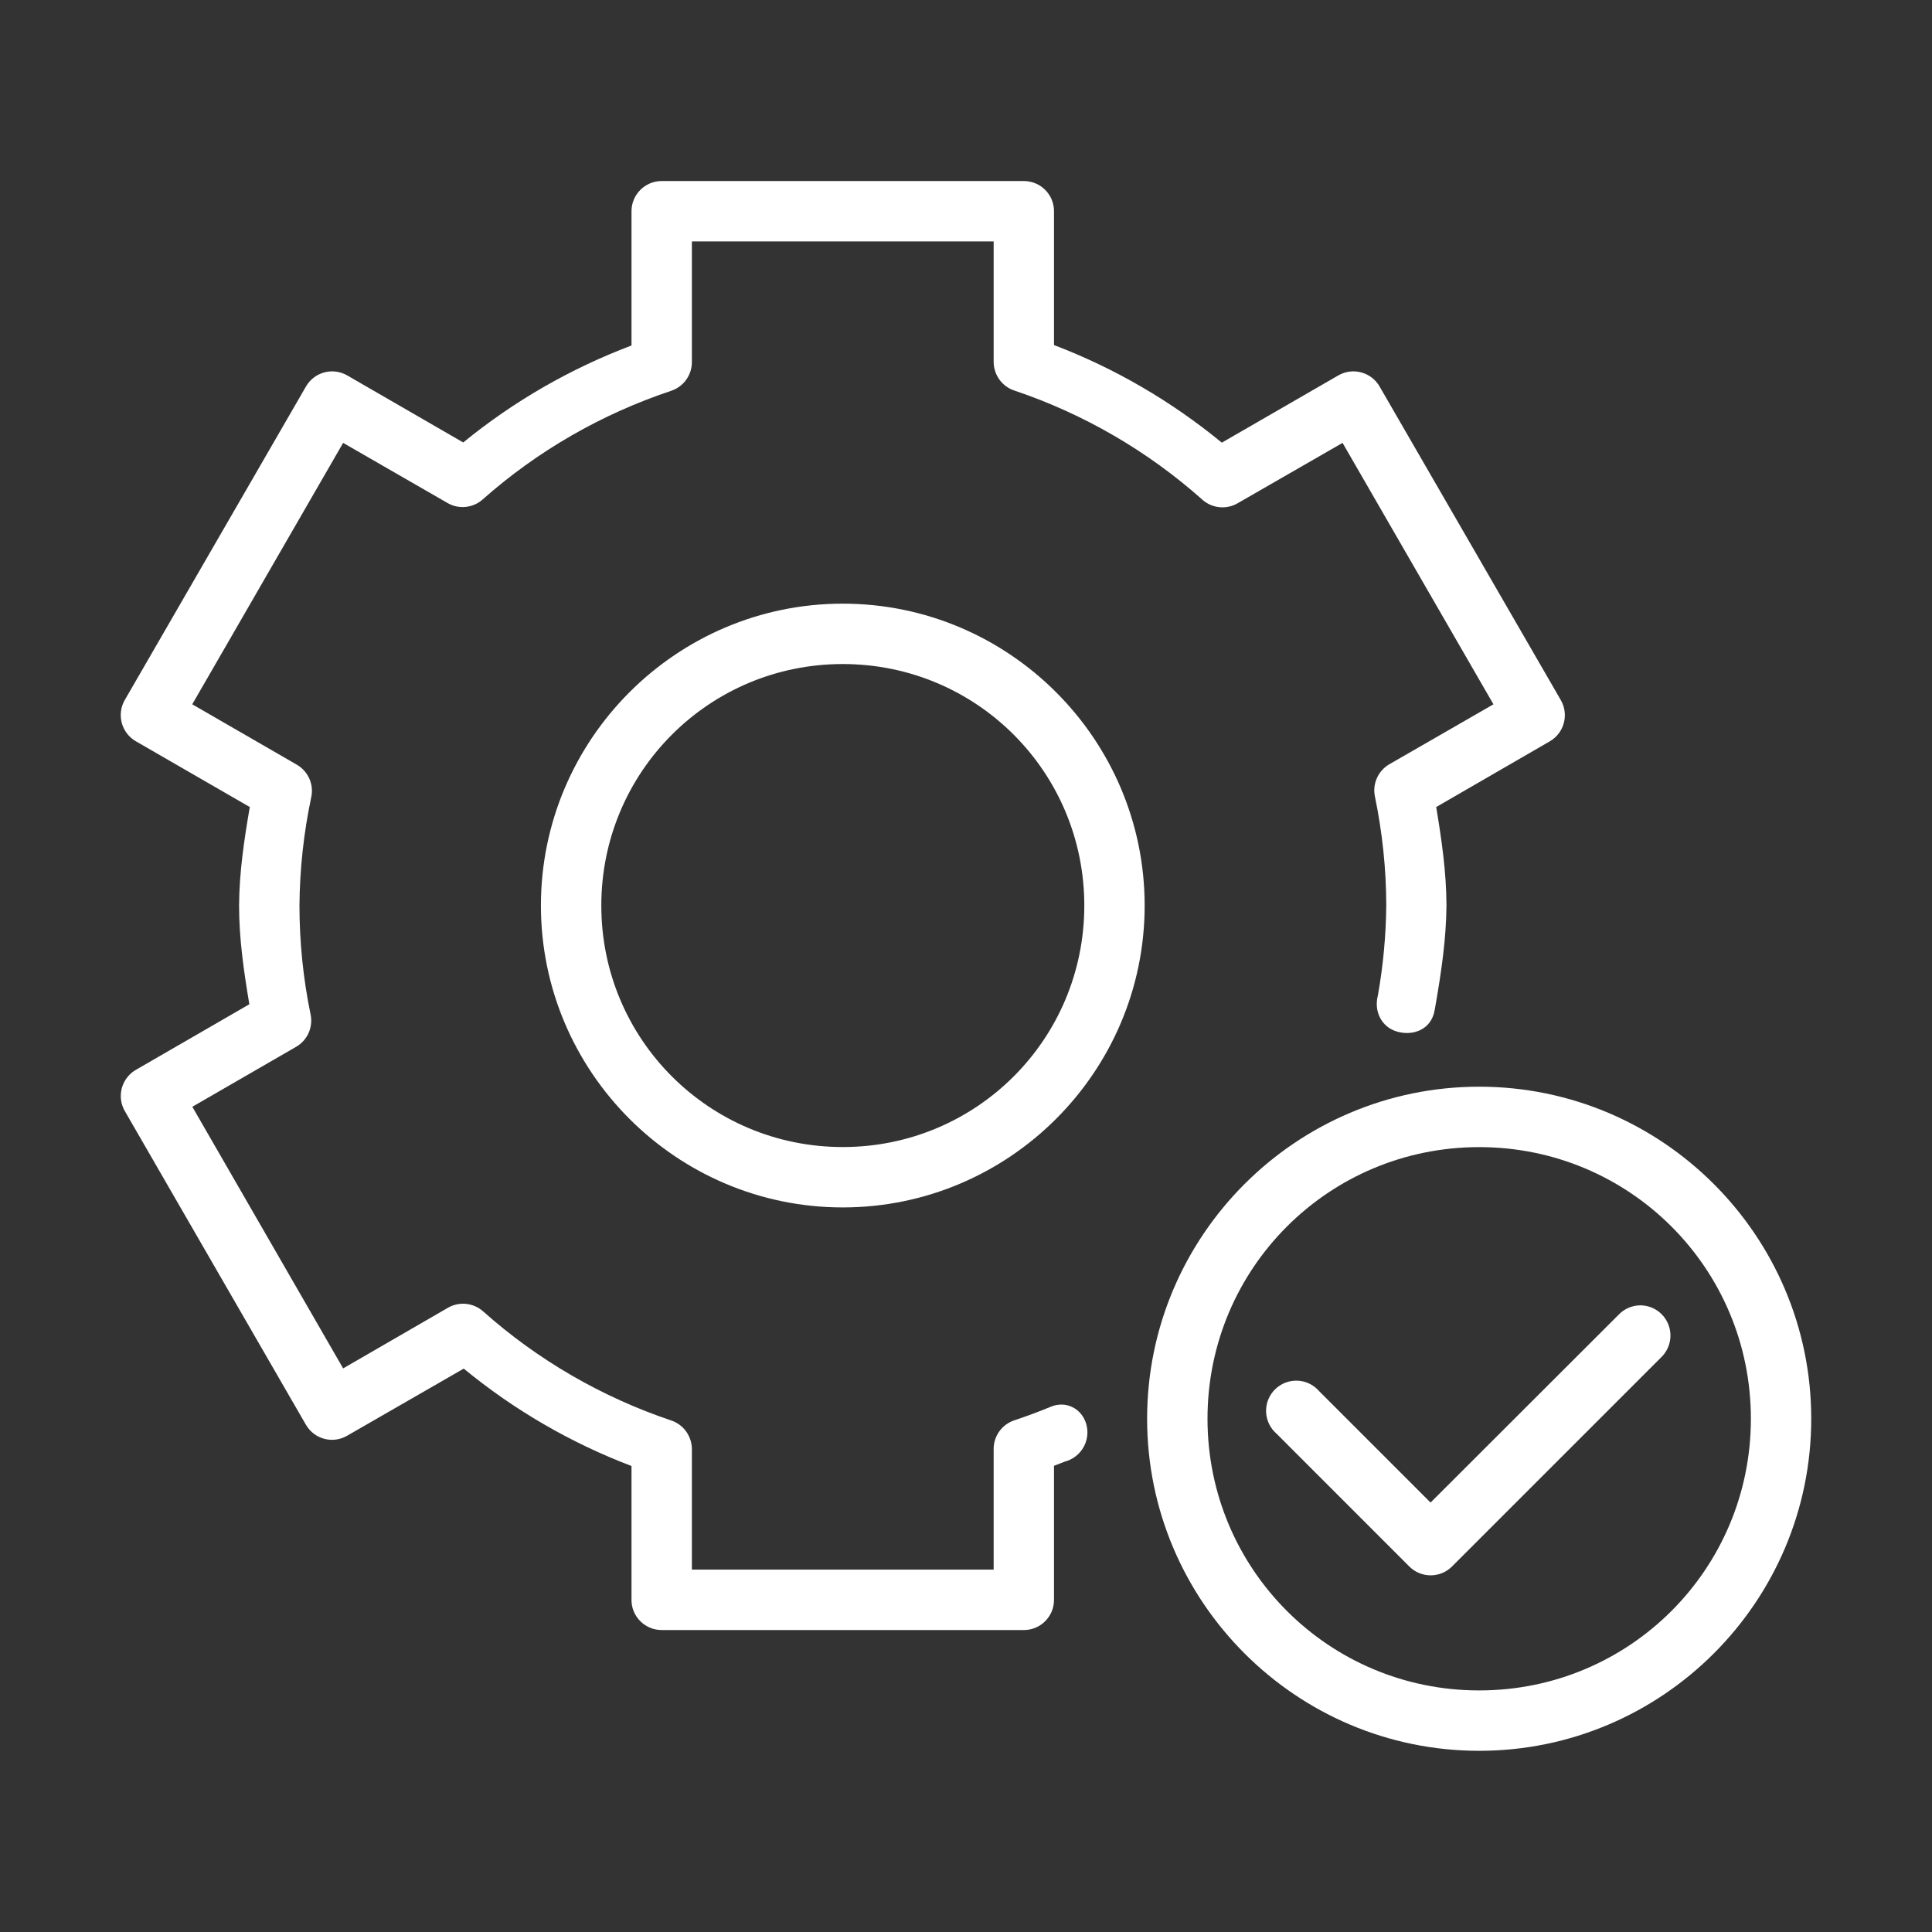
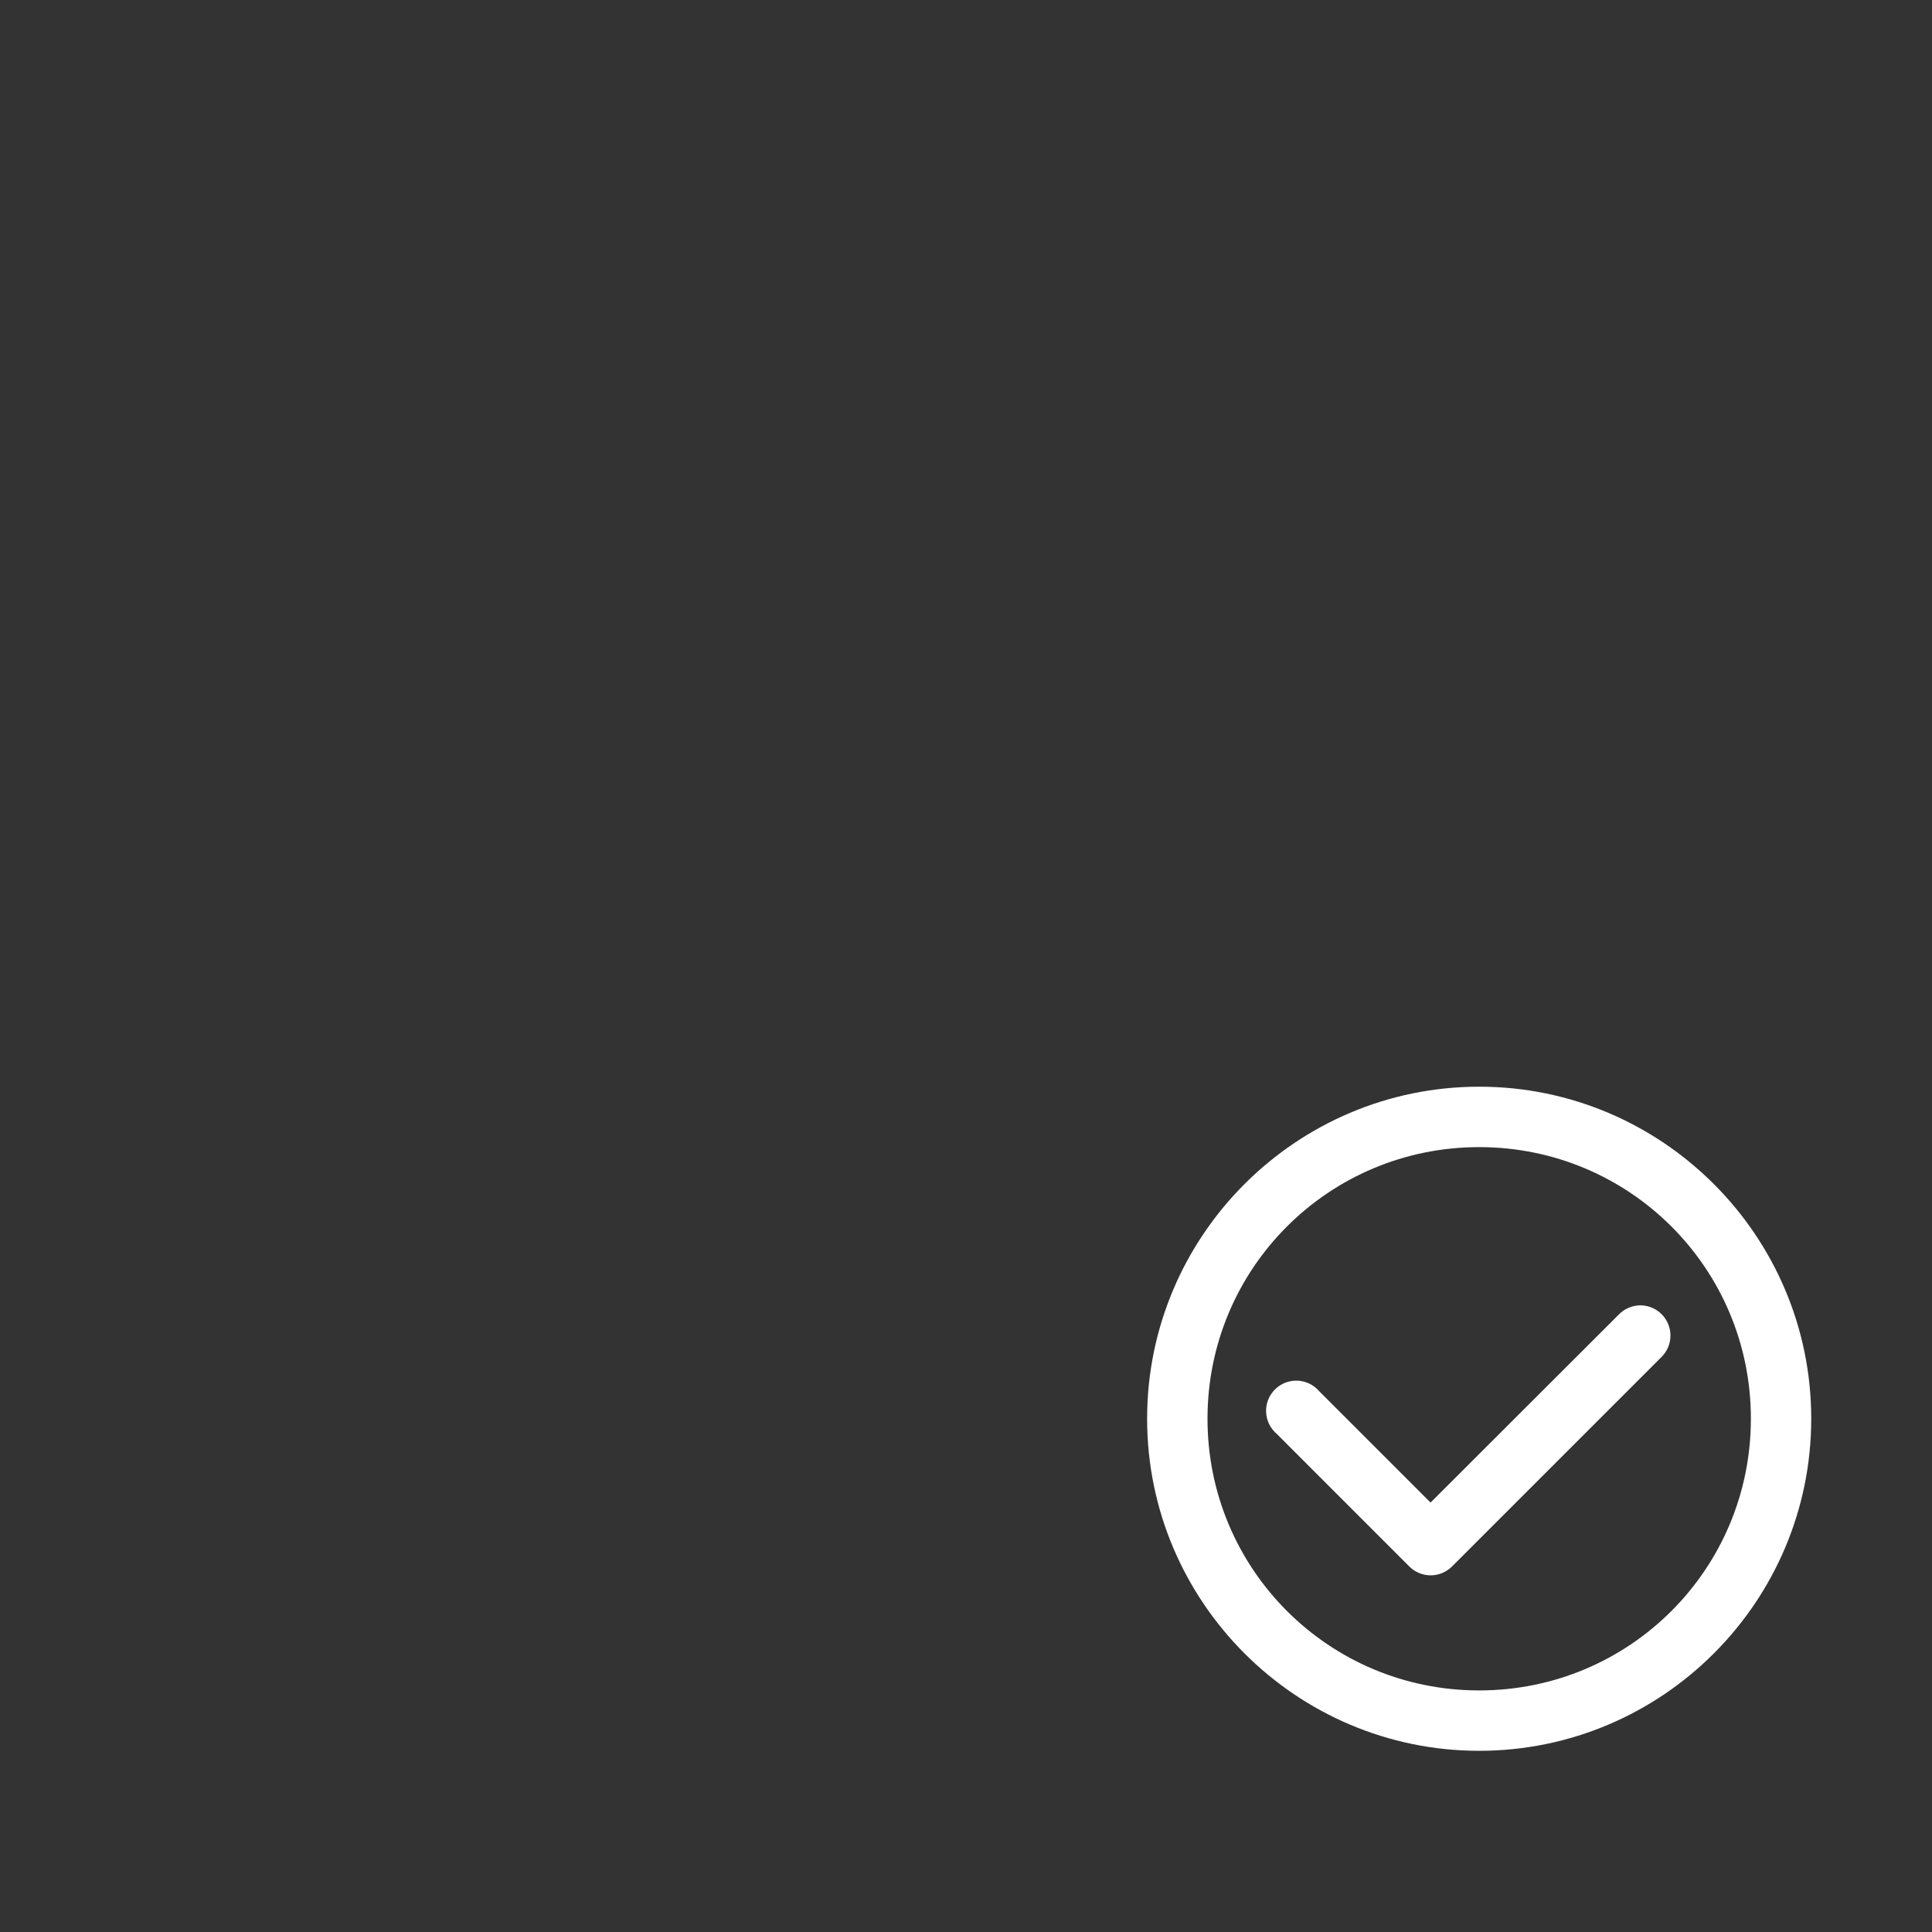
<svg xmlns="http://www.w3.org/2000/svg" width="51" height="51" viewBox="0 0 51 51" fill="none">
  <rect x="0" y="0" width="51" height="51" fill="#333333" stroke="none" />
  <g id="check_13526254 (1) 1">
    <g id="layer1">
      <path id="path1697" d="M39.047 28.686C34.215 28.686 30.281 32.619 30.281 37.451C30.281 42.283 34.215 46.217 39.047 46.217C43.879 46.217 47.812 42.283 47.812 37.451C47.812 32.619 43.879 28.686 39.047 28.686ZM39.047 30.281C43.018 30.281 46.219 33.48 46.219 37.451C46.219 41.422 43.018 44.623 39.047 44.623C35.076 44.623 31.875 41.422 31.875 37.451C31.875 33.48 35.076 30.281 39.047 30.281ZM43.282 34.458C43.075 34.464 42.878 34.551 42.734 34.699L37.763 39.664L34.828 36.729C34.756 36.645 34.668 36.576 34.569 36.527C34.47 36.479 34.362 36.451 34.252 36.446C34.141 36.442 34.031 36.46 33.928 36.5C33.826 36.54 33.732 36.601 33.654 36.679C33.576 36.758 33.515 36.851 33.475 36.954C33.435 37.057 33.417 37.167 33.422 37.277C33.427 37.388 33.455 37.496 33.503 37.595C33.552 37.694 33.621 37.782 33.705 37.853L37.204 41.353C37.353 41.502 37.555 41.585 37.766 41.585C37.977 41.585 38.178 41.502 38.328 41.353L43.858 35.823C43.971 35.711 44.049 35.568 44.08 35.411C44.112 35.255 44.095 35.092 44.033 34.945C43.971 34.798 43.866 34.673 43.732 34.586C43.598 34.499 43.441 34.455 43.282 34.458Z" fill="white" />
-       <path id="path1703" d="M17.464 4.779C17.026 4.781 16.672 5.135 16.67 5.573V9.12C15.059 9.73 13.562 10.589 12.228 11.68L9.164 9.909C8.782 9.69 8.295 9.822 8.076 10.204L3.293 18.48C3.074 18.862 3.206 19.349 3.587 19.568L6.594 21.304C6.445 22.163 6.317 23.026 6.311 23.898V23.904C6.311 24.78 6.437 25.647 6.582 26.51L3.589 28.24C3.207 28.46 3.075 28.947 3.294 29.328L8.076 37.611C8.297 37.992 8.785 38.121 9.165 37.899L12.241 36.128C13.572 37.221 15.061 38.087 16.67 38.699V42.236C16.67 42.673 17.026 43.028 17.464 43.029H27.03C27.467 43.028 27.822 42.673 27.823 42.236V38.693C27.921 38.656 28.017 38.62 28.114 38.581C28.54 38.467 28.792 38.03 28.678 37.605C28.564 37.18 28.136 36.967 27.739 37.134C27.422 37.265 27.102 37.384 26.776 37.493C26.449 37.601 26.229 37.907 26.23 38.251V41.434H18.264V38.257C18.264 37.915 18.048 37.61 17.724 37.499C15.891 36.883 14.197 35.903 12.753 34.617C12.496 34.388 12.121 34.35 11.824 34.522L9.058 36.122L5.077 29.216L7.817 27.633C8.115 27.461 8.269 27.117 8.199 26.781C8.003 25.833 7.906 24.872 7.905 23.904C7.913 22.941 8.017 21.981 8.217 21.039C8.288 20.702 8.133 20.358 7.835 20.186L5.075 18.592L9.058 11.691L11.817 13.28C12.114 13.45 12.485 13.411 12.74 13.185C14.188 11.902 15.882 10.928 17.718 10.316C18.045 10.207 18.265 9.901 18.264 9.556V6.373H26.23V9.55C26.23 9.894 26.449 10.201 26.776 10.309C28.609 10.926 30.296 11.905 31.741 13.192C31.998 13.42 32.373 13.457 32.67 13.285L35.44 11.691L39.423 18.592L36.676 20.174C36.378 20.346 36.224 20.691 36.295 21.028C36.49 21.974 36.592 22.932 36.594 23.898C36.586 24.694 36.513 25.486 36.374 26.27C36.26 26.695 36.469 27.122 36.894 27.236C37.319 27.35 37.781 27.169 37.87 26.673C37.88 26.615 37.891 26.557 37.901 26.499C38.049 25.642 38.176 24.78 38.183 23.91V23.904C38.181 23.031 38.056 22.165 37.912 21.304L40.913 19.568C41.292 19.347 41.421 18.86 41.201 18.48L36.418 10.203C36.199 9.822 35.711 9.69 35.33 9.909L32.253 11.685C30.922 10.592 29.433 9.722 27.823 9.109V5.573C27.823 5.135 27.467 4.781 27.03 4.779L17.464 4.779Z" fill="white" />
-       <path id="circle1705" d="M22.247 15.935C17.857 15.935 14.279 19.514 14.279 23.904C14.279 28.295 17.857 31.873 22.247 31.873C26.638 31.873 30.216 28.295 30.216 23.904C30.216 19.514 26.638 15.935 22.247 15.935ZM22.247 17.529C25.777 17.529 28.623 20.375 28.623 23.904C28.623 27.434 25.777 30.279 22.247 30.279C18.718 30.279 15.873 27.434 15.873 23.904C15.873 20.375 18.718 17.529 22.247 17.529Z" fill="white" />
    </g>
  </g>
</svg>